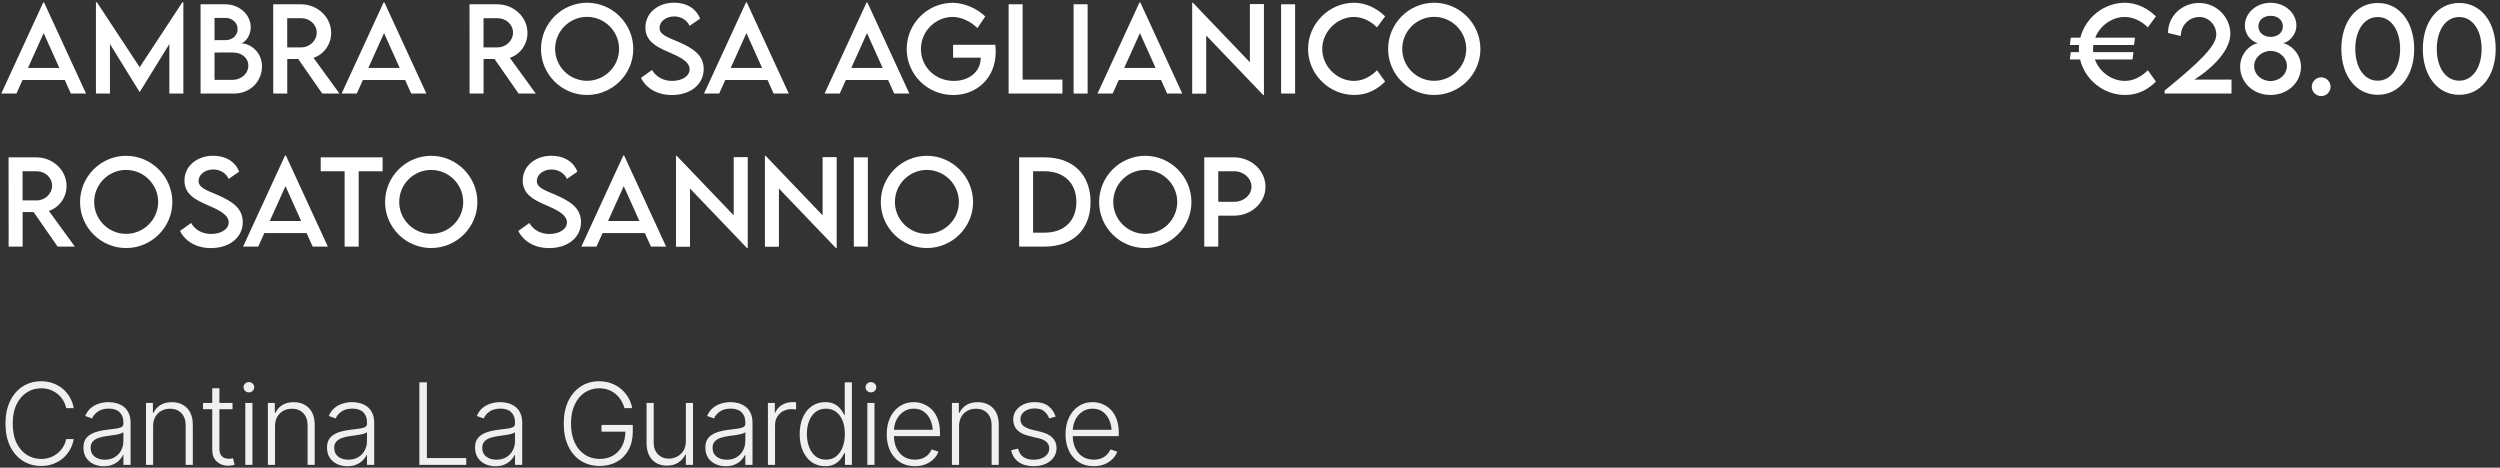
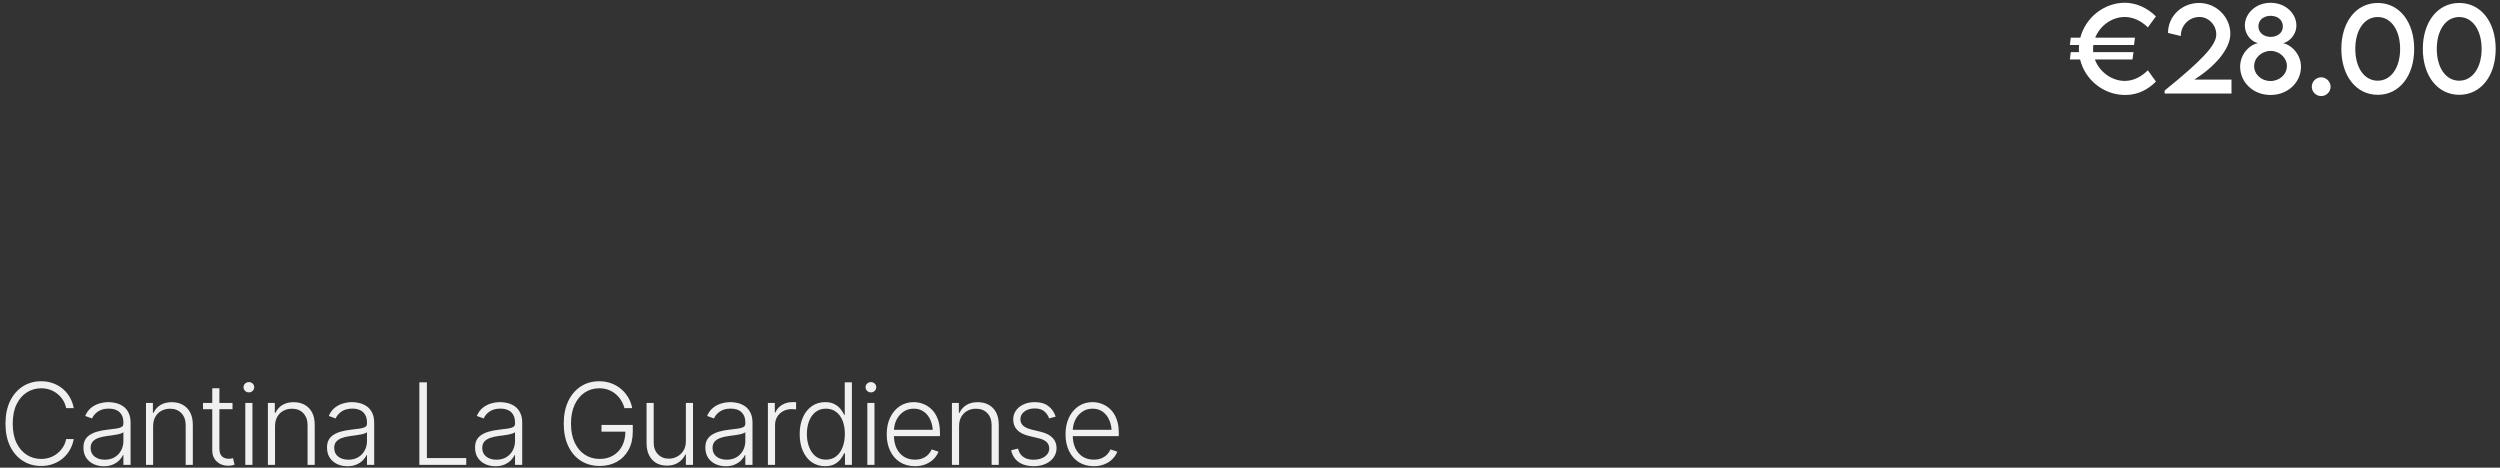
<svg xmlns="http://www.w3.org/2000/svg" width="882" height="165" viewBox="0 0 882 165" fill="none">
  <rect x="0" y="0" width="882" height="165" fill="#333333" stroke="none" />
-   <path d="M25 33L22.852 28.215H7.949L5.801 33H0.449L15.254 0.871H15.547L30.352 33H25ZM9.863 23.977H20.938L15.41 11.672L9.863 23.977ZM64.316 0.832H64.688V33H59.746V15.539L49.297 32.473H49.258L38.789 15.52V33H33.848V0.832H34.219L49.277 23.723L64.316 0.832ZM84.922 15.266C88.457 15.266 92.441 18.508 92.441 23.41C92.441 28.234 88.789 33 82.539 33H70.762V1.516H79.356C84.785 1.516 88.457 5.422 88.457 9.602C88.457 13 86.094 15.266 84.922 15.266ZM79.648 6.32H75.684V14.172L79.59 14.152C82.031 14.172 83.828 12.492 83.828 10.246C83.828 8 81.875 6.32 79.648 6.32ZM82.09 28.176C84.922 28.176 87.617 26.125 87.617 23.078C87.617 20.695 85.586 18.508 82.012 18.508L75.684 18.527V28.176H82.09ZM119.766 33H113.691L105.215 20.812H101.348V33H96.406L96.387 1.516H106.172C112.031 1.516 116.836 6.027 116.836 11.633C116.836 15.695 114.219 19.23 110.605 20.402L119.766 33ZM101.328 16.711H106.289C109.258 16.73 111.738 14.328 111.738 11.516C111.738 8.586 109.219 6.418 106.289 6.418H101.328V16.711ZM145.078 33L142.93 28.215H128.027L125.879 33H120.527L135.332 0.871H135.625L150.43 33H145.078ZM129.941 23.977H141.016L135.488 11.672L129.941 23.977ZM189.023 33H182.949L174.473 20.812H170.605V33H165.664L165.645 1.516H175.43C181.289 1.516 186.094 6.027 186.094 11.633C186.094 15.695 183.477 19.23 179.863 20.402L189.023 33ZM170.586 16.711H175.547C178.516 16.73 180.996 14.328 180.996 11.516C180.996 8.586 178.477 6.418 175.547 6.418H170.586V16.711ZM207.109 33.508C198.164 33.508 190.859 26.203 190.859 17.297C190.859 8.312 198.164 0.969 207.129 0.969C216.074 0.969 223.418 8.312 223.418 17.297C223.418 26.203 216.074 33.508 207.109 33.508ZM207.109 28.508C213.32 28.508 218.418 23.449 218.418 17.258C218.418 11.027 213.32 5.949 207.109 5.949C200.898 5.949 195.84 11.027 195.84 17.258C195.84 23.449 200.898 28.508 207.109 28.508ZM237.031 33.527C231.855 33.527 227.93 31.105 226.133 27.473L230.039 24.68C231.445 27.141 234.062 28.547 237.09 28.547C240.625 28.547 243.301 26.848 243.301 24.445C243.301 21.535 239.16 19.777 235.488 18.195C231.797 16.555 227.695 14.641 227.695 9.699C227.695 4.543 232.168 0.949 237.832 0.949C242.324 0.949 245.684 3.117 246.973 6.574L243.301 9.113C242.324 6.984 240.156 5.793 237.871 5.793C234.98 5.793 232.676 7.59 232.676 9.816C232.676 12.277 235.586 13.156 239.414 14.797C244.395 16.984 248.262 19.387 248.262 24.348C248.262 29.934 243.418 33.527 237.031 33.527ZM272.93 33L270.781 28.215H255.879L253.73 33H248.379L263.184 0.871H263.477L278.281 33H272.93ZM257.793 23.977H268.867L263.34 11.672L257.793 23.977ZM315.469 33L313.32 28.215H298.418L296.27 33H290.918L305.723 0.871H306.016L320.82 33H315.469ZM300.332 23.977H311.406L305.879 11.672L300.332 23.977ZM351.152 15.812C351.23 16.535 351.289 17.395 351.289 18.273C351.289 27.629 344.492 33.527 336.309 33.527C327.148 33.527 319.883 26.223 319.883 17.297C319.883 8.352 327.188 0.988 336.133 0.988C340.098 1.008 344.629 2.922 347.598 5.812L344.844 9.914C342.383 7.492 339.062 5.969 336.074 5.969C330.332 5.969 324.902 10.773 324.902 17.297C324.902 23.469 329.805 28.547 336.523 28.547C341.934 28.547 345.996 25.246 345.996 20.441V20.344H336.25V15.812H351.152ZM360.781 28.078H374.824V33H355.84V1.516H360.781V28.078ZM378.77 33V1.516H383.711V33H378.77ZM411.758 33L409.609 28.215H394.707L392.559 33H387.207L402.012 0.871H402.305L417.109 33H411.758ZM396.621 23.977H407.695L402.168 11.672L396.621 23.977ZM440.957 1.438H445.918V33.547H445.684L425.547 12.512V33.039H420.605V0.969H420.859L440.957 21.965V1.438ZM451.973 33V1.516H456.914V33H451.973ZM477.812 33.508C468.887 33.508 461.484 26.164 461.484 17.277C461.484 8.41 468.887 0.969 477.734 0.969C481.816 1.027 485.586 2.766 488.672 5.773L485.801 9.66C483.594 7.453 480.723 5.988 477.637 5.988C471.934 5.988 466.484 10.988 466.484 17.297C466.484 23.645 472.012 28.547 477.656 28.547C480.879 28.547 483.652 26.945 485.82 24.797L488.672 28.781C485.957 31.457 482.5 33.508 477.812 33.508ZM505.977 33.508C497.031 33.508 489.727 26.203 489.727 17.297C489.727 8.312 497.031 0.969 505.996 0.969C514.941 0.969 522.285 8.312 522.285 17.297C522.285 26.203 514.941 33.508 505.977 33.508ZM505.977 28.508C512.188 28.508 517.285 23.449 517.285 17.258C517.285 11.027 512.188 5.949 505.977 5.949C499.766 5.949 494.707 11.027 494.707 17.258C494.707 23.449 499.766 28.508 505.977 28.508ZM26.406 87H20.332L11.855 74.812H7.988V87H3.047L3.027 55.516H12.812C18.672 55.516 23.477 60.027 23.477 65.633C23.477 69.695 20.859 73.231 17.246 74.402L26.406 87ZM7.969 70.711H12.93C15.898 70.731 18.379 68.328 18.379 65.516C18.379 62.586 15.859 60.418 12.93 60.418H7.969V70.711ZM44.492 87.508C35.547 87.508 28.242 80.203 28.242 71.297C28.242 62.312 35.547 54.969 44.512 54.969C53.457 54.969 60.801 62.312 60.801 71.297C60.801 80.203 53.457 87.508 44.492 87.508ZM44.492 82.508C50.703 82.508 55.801 77.449 55.801 71.258C55.801 65.027 50.703 59.949 44.492 59.949C38.281 59.949 33.223 65.027 33.223 71.258C33.223 77.449 38.281 82.508 44.492 82.508ZM74.414 87.527C69.238 87.527 65.312 85.106 63.516 81.473L67.422 78.68C68.828 81.141 71.445 82.547 74.473 82.547C78.008 82.547 80.684 80.848 80.684 78.445C80.684 75.535 76.543 73.777 72.871 72.195C69.18 70.555 65.078 68.641 65.078 63.699C65.078 58.543 69.551 54.949 75.215 54.949C79.707 54.949 83.066 57.117 84.356 60.574L80.684 63.113C79.707 60.984 77.539 59.793 75.254 59.793C72.363 59.793 70.059 61.59 70.059 63.816C70.059 66.277 72.969 67.156 76.797 68.797C81.777 70.984 85.644 73.387 85.644 78.348C85.644 83.934 80.801 87.527 74.414 87.527ZM110.312 87L108.164 82.215H93.262L91.113 87H85.762L100.566 54.871H100.859L115.664 87H110.312ZM95.176 77.977H106.25L100.723 65.672L95.176 77.977ZM134.98 55.516V60.418H126.543V87H121.582V60.418H113.145V55.516H134.98ZM152.109 87.508C143.164 87.508 135.859 80.203 135.859 71.297C135.859 62.312 143.164 54.969 152.129 54.969C161.074 54.969 168.418 62.312 168.418 71.297C168.418 80.203 161.074 87.508 152.109 87.508ZM152.109 82.508C158.32 82.508 163.418 77.449 163.418 71.258C163.418 65.027 158.32 59.949 152.109 59.949C145.898 59.949 140.84 65.027 140.84 71.258C140.84 77.449 145.898 82.508 152.109 82.508ZM193.75 87.527C188.574 87.527 184.648 85.106 182.852 81.473L186.758 78.68C188.164 81.141 190.781 82.547 193.809 82.547C197.344 82.547 200.02 80.848 200.02 78.445C200.02 75.535 195.879 73.777 192.207 72.195C188.516 70.555 184.414 68.641 184.414 63.699C184.414 58.543 188.887 54.949 194.551 54.949C199.043 54.949 202.402 57.117 203.691 60.574L200.02 63.113C199.043 60.984 196.875 59.793 194.59 59.793C191.699 59.793 189.395 61.59 189.395 63.816C189.395 66.277 192.305 67.156 196.133 68.797C201.113 70.984 204.98 73.387 204.98 78.348C204.98 83.934 200.137 87.527 193.75 87.527ZM229.648 87L227.5 82.215H212.598L210.449 87H205.098L219.902 54.871H220.195L235 87H229.648ZM214.512 77.977H225.586L220.059 65.672L214.512 77.977ZM258.848 55.438H263.809V87.547H263.574L243.438 66.512V87.039H238.496V54.969H238.75L258.848 75.965V55.438ZM290.215 55.438H295.176V87.547H294.941L274.805 66.512V87.039H269.863V54.969H270.117L290.215 75.965V55.438ZM301.23 87V55.516H306.172V87H301.23ZM326.992 87.508C318.047 87.508 310.742 80.203 310.742 71.297C310.742 62.312 318.047 54.969 327.012 54.969C335.957 54.969 343.301 62.312 343.301 71.297C343.301 80.203 335.957 87.508 326.992 87.508ZM326.992 82.508C333.203 82.508 338.301 77.449 338.301 71.258C338.301 65.027 333.203 59.949 326.992 59.949C320.781 59.949 315.723 65.027 315.723 71.258C315.723 77.449 320.781 82.508 326.992 82.508ZM368.516 55.516C378.516 55.496 384.746 61.551 384.746 71.297C384.746 80.965 378.516 87 368.516 87H359.551V55.516H368.516ZM368.555 82.078C375.43 82.078 379.746 77.918 379.746 71.277C379.746 64.598 375.41 60.418 368.496 60.418H364.473V82.078H368.555ZM404.023 87.508C395.078 87.508 387.773 80.203 387.773 71.297C387.773 62.312 395.078 54.969 404.043 54.969C412.988 54.969 420.332 62.312 420.332 71.297C420.332 80.203 412.988 87.508 404.023 87.508ZM404.023 82.508C410.234 82.508 415.332 77.449 415.332 71.258C415.332 65.027 410.234 59.949 404.023 59.949C397.812 59.949 392.754 65.027 392.754 71.258C392.754 77.449 397.812 82.508 404.023 82.508ZM424.863 87V55.516H435.391C441.484 55.516 446.465 60.184 446.465 65.906C446.465 71.512 441.484 76.082 435.391 76.082H429.805V87H424.863ZM435.391 71.199C438.77 71.219 441.523 68.816 441.523 65.867C441.523 62.859 438.77 60.418 435.391 60.418H429.805V71.18L435.391 71.199Z" fill="white" />
  <path d="M14.512 164.391C12.077 164.391 9.909 163.779 8.008 162.555C6.107 161.331 4.616 159.605 3.535 157.379C2.467 155.139 1.934 152.503 1.934 149.469C1.934 146.422 2.467 143.779 3.535 141.539C4.616 139.299 6.107 137.568 8.008 136.344C9.909 135.12 12.077 134.508 14.512 134.508C16.061 134.508 17.48 134.749 18.77 135.23C20.072 135.712 21.224 136.383 22.227 137.242C23.229 138.102 24.049 139.111 24.688 140.27C25.338 141.415 25.781 142.659 26.016 144H23.34C23.145 142.997 22.787 142.073 22.266 141.227C21.745 140.38 21.094 139.638 20.312 139C19.544 138.362 18.672 137.867 17.695 137.516C16.719 137.164 15.658 136.988 14.512 136.988C12.676 136.988 10.996 137.47 9.473 138.434C7.962 139.384 6.751 140.79 5.84 142.652C4.941 144.501 4.492 146.773 4.492 149.469C4.492 152.164 4.941 154.436 5.84 156.285C6.751 158.134 7.962 159.534 9.473 160.484C10.996 161.435 12.676 161.91 14.512 161.91C15.658 161.91 16.719 161.734 17.695 161.383C18.672 161.031 19.544 160.536 20.312 159.898C21.094 159.26 21.745 158.518 22.266 157.672C22.787 156.826 23.145 155.901 23.34 154.898H26.016C25.781 156.24 25.338 157.49 24.688 158.648C24.049 159.794 23.229 160.797 22.227 161.656C21.224 162.516 20.072 163.186 18.77 163.668C17.48 164.15 16.061 164.391 14.512 164.391ZM36.621 164.488C35.306 164.488 34.102 164.234 33.008 163.727C31.914 163.206 31.042 162.457 30.391 161.48C29.753 160.491 29.434 159.293 29.434 157.887C29.434 156.806 29.635 155.901 30.039 155.172C30.443 154.443 31.022 153.844 31.777 153.375C32.533 152.893 33.418 152.516 34.434 152.242C35.462 151.956 36.595 151.741 37.832 151.598C39.056 151.441 40.091 151.311 40.938 151.207C41.784 151.09 42.428 150.908 42.871 150.66C43.314 150.413 43.535 150.016 43.535 149.469V148.961C43.535 147.464 43.092 146.292 42.207 145.445C41.322 144.586 40.052 144.156 38.398 144.156C36.823 144.156 35.54 144.501 34.551 145.191C33.561 145.882 32.871 146.695 32.48 147.633L30.059 146.754C30.553 145.569 31.237 144.618 32.109 143.902C32.982 143.186 33.958 142.672 35.039 142.359C36.12 142.034 37.214 141.871 38.32 141.871C39.154 141.871 40.02 141.982 40.918 142.203C41.816 142.424 42.656 142.802 43.438 143.336C44.219 143.87 44.85 144.618 45.332 145.582C45.827 146.533 46.074 147.737 46.074 149.195V164H43.535V160.543H43.379C43.092 161.181 42.65 161.806 42.051 162.418C41.452 163.017 40.703 163.512 39.805 163.902C38.906 164.293 37.845 164.488 36.621 164.488ZM36.973 162.184C38.314 162.184 39.473 161.891 40.449 161.305C41.439 160.706 42.2 159.905 42.734 158.902C43.268 157.9 43.535 156.806 43.535 155.621V152.477C43.34 152.659 43.021 152.822 42.578 152.965C42.148 153.108 41.647 153.232 41.074 153.336C40.514 153.44 39.941 153.531 39.355 153.609C38.783 153.688 38.275 153.753 37.832 153.805C36.608 153.961 35.553 154.202 34.668 154.527C33.796 154.853 33.125 155.296 32.656 155.855C32.2 156.415 31.973 157.138 31.973 158.023C31.973 159.339 32.441 160.361 33.379 161.09C34.329 161.819 35.527 162.184 36.973 162.184ZM54.023 150.367V164H51.504V142.164H53.945V145.621H54.199C54.707 144.488 55.501 143.583 56.582 142.906C57.663 142.229 59.004 141.891 60.605 141.891C62.077 141.891 63.366 142.197 64.473 142.809C65.592 143.421 66.465 144.319 67.09 145.504C67.715 146.689 68.027 148.147 68.027 149.879V164H65.508V150.035C65.508 148.251 65.007 146.832 64.004 145.777C63.001 144.723 61.66 144.195 59.98 144.195C58.835 144.195 57.812 144.449 56.914 144.957C56.016 145.452 55.306 146.161 54.785 147.086C54.277 147.997 54.023 149.091 54.023 150.367ZM82.031 142.164V144.371H71.621V142.164H82.031ZM74.883 136.969H77.402V158.297C77.402 159.482 77.695 160.374 78.281 160.973C78.867 161.559 79.681 161.852 80.723 161.852C80.957 161.852 81.191 161.839 81.426 161.812C81.673 161.773 81.934 161.721 82.207 161.656L82.754 163.941C82.454 164.059 82.109 164.15 81.719 164.215C81.328 164.28 80.924 164.312 80.508 164.312C78.893 164.312 77.552 163.818 76.484 162.828C75.417 161.826 74.883 160.517 74.883 158.902V136.969ZM86.543 164V142.164H89.062V164H86.543ZM87.812 138.434C87.292 138.434 86.842 138.258 86.465 137.906C86.1 137.542 85.918 137.105 85.918 136.598C85.918 136.103 86.1 135.68 86.465 135.328C86.842 134.977 87.292 134.801 87.812 134.801C88.333 134.801 88.776 134.977 89.141 135.328C89.505 135.68 89.688 136.103 89.688 136.598C89.688 137.105 89.505 137.542 89.141 137.906C88.776 138.258 88.333 138.434 87.812 138.434ZM97.031 150.367V164H94.512V142.164H96.953V145.621H97.207C97.715 144.488 98.509 143.583 99.59 142.906C100.671 142.229 102.012 141.891 103.613 141.891C105.085 141.891 106.374 142.197 107.48 142.809C108.6 143.421 109.473 144.319 110.098 145.504C110.723 146.689 111.035 148.147 111.035 149.879V164H108.516V150.035C108.516 148.251 108.014 146.832 107.012 145.777C106.009 144.723 104.668 144.195 102.988 144.195C101.842 144.195 100.82 144.449 99.922 144.957C99.023 145.452 98.314 146.161 97.793 147.086C97.285 147.997 97.031 149.091 97.031 150.367ZM122.559 164.488C121.243 164.488 120.039 164.234 118.945 163.727C117.852 163.206 116.979 162.457 116.328 161.48C115.69 160.491 115.371 159.293 115.371 157.887C115.371 156.806 115.573 155.901 115.977 155.172C116.38 154.443 116.96 153.844 117.715 153.375C118.47 152.893 119.355 152.516 120.371 152.242C121.4 151.956 122.533 151.741 123.77 151.598C124.993 151.441 126.029 151.311 126.875 151.207C127.721 151.09 128.366 150.908 128.809 150.66C129.251 150.413 129.473 150.016 129.473 149.469V148.961C129.473 147.464 129.03 146.292 128.145 145.445C127.259 144.586 125.99 144.156 124.336 144.156C122.76 144.156 121.478 144.501 120.488 145.191C119.499 145.882 118.809 146.695 118.418 147.633L115.996 146.754C116.491 145.569 117.174 144.618 118.047 143.902C118.919 143.186 119.896 142.672 120.977 142.359C122.057 142.034 123.151 141.871 124.258 141.871C125.091 141.871 125.957 141.982 126.855 142.203C127.754 142.424 128.594 142.802 129.375 143.336C130.156 143.87 130.788 144.618 131.27 145.582C131.764 146.533 132.012 147.737 132.012 149.195V164H129.473V160.543H129.316C129.03 161.181 128.587 161.806 127.988 162.418C127.389 163.017 126.641 163.512 125.742 163.902C124.844 164.293 123.783 164.488 122.559 164.488ZM122.91 162.184C124.251 162.184 125.41 161.891 126.387 161.305C127.376 160.706 128.138 159.905 128.672 158.902C129.206 157.9 129.473 156.806 129.473 155.621V152.477C129.277 152.659 128.958 152.822 128.516 152.965C128.086 153.108 127.585 153.232 127.012 153.336C126.452 153.44 125.879 153.531 125.293 153.609C124.72 153.688 124.212 153.753 123.77 153.805C122.546 153.961 121.491 154.202 120.605 154.527C119.733 154.853 119.062 155.296 118.594 155.855C118.138 156.415 117.91 157.138 117.91 158.023C117.91 159.339 118.379 160.361 119.316 161.09C120.267 161.819 121.465 162.184 122.91 162.184ZM147.949 164V134.898H150.605V161.617H164.492V164H147.949ZM174.785 164.488C173.47 164.488 172.266 164.234 171.172 163.727C170.078 163.206 169.206 162.457 168.555 161.48C167.917 160.491 167.598 159.293 167.598 157.887C167.598 156.806 167.799 155.901 168.203 155.172C168.607 154.443 169.186 153.844 169.941 153.375C170.697 152.893 171.582 152.516 172.598 152.242C173.626 151.956 174.759 151.741 175.996 151.598C177.22 151.441 178.255 151.311 179.102 151.207C179.948 151.09 180.592 150.908 181.035 150.66C181.478 150.413 181.699 150.016 181.699 149.469V148.961C181.699 147.464 181.257 146.292 180.371 145.445C179.486 144.586 178.216 144.156 176.562 144.156C174.987 144.156 173.704 144.501 172.715 145.191C171.725 145.882 171.035 146.695 170.645 147.633L168.223 146.754C168.717 145.569 169.401 144.618 170.273 143.902C171.146 143.186 172.122 142.672 173.203 142.359C174.284 142.034 175.378 141.871 176.484 141.871C177.318 141.871 178.184 141.982 179.082 142.203C179.98 142.424 180.82 142.802 181.602 143.336C182.383 143.87 183.014 144.618 183.496 145.582C183.991 146.533 184.238 147.737 184.238 149.195V164H181.699V160.543H181.543C181.257 161.181 180.814 161.806 180.215 162.418C179.616 163.017 178.867 163.512 177.969 163.902C177.07 164.293 176.009 164.488 174.785 164.488ZM175.137 162.184C176.478 162.184 177.637 161.891 178.613 161.305C179.603 160.706 180.365 159.905 180.898 158.902C181.432 157.9 181.699 156.806 181.699 155.621V152.477C181.504 152.659 181.185 152.822 180.742 152.965C180.312 153.108 179.811 153.232 179.238 153.336C178.678 153.44 178.105 153.531 177.52 153.609C176.947 153.688 176.439 153.753 175.996 153.805C174.772 153.961 173.717 154.202 172.832 154.527C171.96 154.853 171.289 155.296 170.82 155.855C170.365 156.415 170.137 157.138 170.137 158.023C170.137 159.339 170.605 160.361 171.543 161.09C172.493 161.819 173.691 162.184 175.137 162.184ZM211.582 164.391C209.043 164.391 206.816 163.779 204.902 162.555C203.001 161.331 201.523 159.599 200.469 157.359C199.414 155.12 198.887 152.49 198.887 149.469C198.887 146.422 199.414 143.779 200.469 141.539C201.536 139.299 203.008 137.568 204.883 136.344C206.758 135.12 208.926 134.508 211.387 134.508C212.975 134.508 214.427 134.762 215.742 135.27C217.07 135.764 218.236 136.454 219.238 137.34C220.241 138.212 221.068 139.221 221.719 140.367C222.37 141.5 222.812 142.711 223.047 144H220.312C220.052 143.023 219.661 142.118 219.141 141.285C218.633 140.439 218.001 139.697 217.246 139.059C216.491 138.408 215.625 137.9 214.648 137.535C213.672 137.171 212.585 136.988 211.387 136.988C209.499 136.988 207.806 137.483 206.309 138.473C204.811 139.462 203.626 140.888 202.754 142.75C201.882 144.612 201.445 146.852 201.445 149.469C201.445 152.06 201.882 154.286 202.754 156.148C203.626 158.01 204.824 159.436 206.348 160.426C207.871 161.415 209.616 161.91 211.582 161.91C213.366 161.91 214.935 161.513 216.289 160.719C217.656 159.924 218.724 158.792 219.492 157.32C220.26 155.849 220.645 154.085 220.645 152.027L221.504 152.301H212.207V149.918H223.242V152.301C223.242 154.788 222.741 156.936 221.738 158.746C220.749 160.543 219.375 161.936 217.617 162.926C215.859 163.902 213.848 164.391 211.582 164.391ZM241.973 155.68V142.164H244.492V164H241.973V160.367H241.777C241.257 161.487 240.443 162.424 239.336 163.18C238.229 163.922 236.875 164.286 235.273 164.273C233.88 164.273 232.643 163.974 231.562 163.375C230.495 162.763 229.648 161.865 229.023 160.68C228.411 159.482 228.105 158.023 228.105 156.305V142.164H230.625V156.168C230.625 157.861 231.126 159.228 232.129 160.27C233.145 161.311 234.434 161.826 235.996 161.812C236.986 161.812 237.936 161.578 238.848 161.109C239.759 160.641 240.508 159.951 241.094 159.039C241.68 158.128 241.973 157.008 241.973 155.68ZM256.035 164.488C254.72 164.488 253.516 164.234 252.422 163.727C251.328 163.206 250.456 162.457 249.805 161.48C249.167 160.491 248.848 159.293 248.848 157.887C248.848 156.806 249.049 155.901 249.453 155.172C249.857 154.443 250.436 153.844 251.191 153.375C251.947 152.893 252.832 152.516 253.848 152.242C254.876 151.956 256.009 151.741 257.246 151.598C258.47 151.441 259.505 151.311 260.352 151.207C261.198 151.09 261.842 150.908 262.285 150.66C262.728 150.413 262.949 150.016 262.949 149.469V148.961C262.949 147.464 262.507 146.292 261.621 145.445C260.736 144.586 259.466 144.156 257.812 144.156C256.237 144.156 254.954 144.501 253.965 145.191C252.975 145.882 252.285 146.695 251.895 147.633L249.473 146.754C249.967 145.569 250.651 144.618 251.523 143.902C252.396 143.186 253.372 142.672 254.453 142.359C255.534 142.034 256.628 141.871 257.734 141.871C258.568 141.871 259.434 141.982 260.332 142.203C261.23 142.424 262.07 142.802 262.852 143.336C263.633 143.87 264.264 144.618 264.746 145.582C265.241 146.533 265.488 147.737 265.488 149.195V164H262.949V160.543H262.793C262.507 161.181 262.064 161.806 261.465 162.418C260.866 163.017 260.117 163.512 259.219 163.902C258.32 164.293 257.259 164.488 256.035 164.488ZM256.387 162.184C257.728 162.184 258.887 161.891 259.863 161.305C260.853 160.706 261.615 159.905 262.148 158.902C262.682 157.9 262.949 156.806 262.949 155.621V152.477C262.754 152.659 262.435 152.822 261.992 152.965C261.562 153.108 261.061 153.232 260.488 153.336C259.928 153.44 259.355 153.531 258.77 153.609C258.197 153.688 257.689 153.753 257.246 153.805C256.022 153.961 254.967 154.202 254.082 154.527C253.21 154.853 252.539 155.296 252.07 155.855C251.615 156.415 251.387 157.138 251.387 158.023C251.387 159.339 251.855 160.361 252.793 161.09C253.743 161.819 254.941 162.184 256.387 162.184ZM270.918 164V142.164H273.359V145.543H273.555C273.997 144.436 274.759 143.551 275.84 142.887C276.934 142.21 278.164 141.871 279.531 141.871C279.74 141.871 279.967 141.871 280.215 141.871C280.475 141.871 280.69 141.878 280.859 141.891V144.449C280.755 144.436 280.56 144.417 280.273 144.391C279.987 144.352 279.668 144.332 279.316 144.332C278.197 144.332 277.188 144.573 276.289 145.055C275.404 145.536 274.707 146.201 274.199 147.047C273.691 147.88 273.438 148.837 273.438 149.918V164H270.918ZM291.094 164.469C289.31 164.469 287.741 164 286.387 163.062C285.046 162.112 283.997 160.784 283.242 159.078C282.5 157.372 282.129 155.393 282.129 153.141C282.129 150.901 282.507 148.935 283.262 147.242C284.017 145.549 285.065 144.234 286.406 143.297C287.76 142.346 289.329 141.871 291.113 141.871C292.454 141.871 293.561 142.112 294.434 142.594C295.319 143.062 296.029 143.642 296.562 144.332C297.109 145.022 297.526 145.693 297.812 146.344H298.027V134.898H300.547V164H298.105V159.938H297.812C297.526 160.602 297.109 161.285 296.562 161.988C296.016 162.691 295.299 163.284 294.414 163.766C293.529 164.234 292.422 164.469 291.094 164.469ZM291.387 162.164C292.806 162.164 294.01 161.773 295 160.992C295.99 160.211 296.745 159.143 297.266 157.789C297.799 156.422 298.066 154.866 298.066 153.121C298.066 151.363 297.806 149.814 297.285 148.473C296.764 147.132 296.003 146.083 295 145.328C294.01 144.56 292.806 144.176 291.387 144.176C289.941 144.176 288.717 144.573 287.715 145.367C286.712 146.161 285.951 147.236 285.43 148.59C284.922 149.931 284.668 151.441 284.668 153.121C284.668 154.801 284.928 156.324 285.449 157.691C285.97 159.059 286.725 160.146 287.715 160.953C288.717 161.76 289.941 162.164 291.387 162.164ZM305.996 164V142.164H308.516V164H305.996ZM307.266 138.434C306.745 138.434 306.296 138.258 305.918 137.906C305.553 137.542 305.371 137.105 305.371 136.598C305.371 136.103 305.553 135.68 305.918 135.328C306.296 134.977 306.745 134.801 307.266 134.801C307.786 134.801 308.229 134.977 308.594 135.328C308.958 135.68 309.141 136.103 309.141 136.598C309.141 137.105 308.958 137.542 308.594 137.906C308.229 138.258 307.786 138.434 307.266 138.434ZM322.793 164.469C320.762 164.469 318.997 163.993 317.5 163.043C316.003 162.079 314.85 160.751 314.043 159.059C313.236 157.366 312.832 155.419 312.832 153.219C312.832 151.018 313.229 149.065 314.023 147.359C314.831 145.654 315.951 144.312 317.383 143.336C318.815 142.359 320.475 141.871 322.363 141.871C323.535 141.871 324.674 142.092 325.781 142.535C326.888 142.965 327.884 143.622 328.77 144.508C329.655 145.393 330.352 146.52 330.859 147.887C331.367 149.241 331.621 150.855 331.621 152.73V153.863H314.57V151.637H330.254L329.102 152.496C329.102 150.908 328.828 149.488 328.281 148.238C327.747 146.988 326.979 145.999 325.977 145.27C324.974 144.54 323.77 144.176 322.363 144.176C320.97 144.176 319.746 144.547 318.691 145.289C317.637 146.018 316.816 146.995 316.23 148.219C315.658 149.43 315.371 150.758 315.371 152.203V153.512C315.371 155.257 315.671 156.78 316.27 158.082C316.882 159.371 317.741 160.374 318.848 161.09C319.967 161.806 321.283 162.164 322.793 162.164C323.822 162.164 324.727 162.001 325.508 161.676C326.289 161.35 326.947 160.914 327.48 160.367C328.014 159.807 328.418 159.202 328.691 158.551L331.094 159.352C330.755 160.263 330.208 161.109 329.453 161.891C328.711 162.659 327.773 163.284 326.641 163.766C325.521 164.234 324.238 164.469 322.793 164.469ZM338.359 150.367V164H335.84V142.164H338.281V145.621H338.535C339.043 144.488 339.837 143.583 340.918 142.906C341.999 142.229 343.34 141.891 344.941 141.891C346.413 141.891 347.702 142.197 348.809 142.809C349.928 143.421 350.801 144.319 351.426 145.504C352.051 146.689 352.363 148.147 352.363 149.879V164H349.844V150.035C349.844 148.251 349.342 146.832 348.34 145.777C347.337 144.723 345.996 144.195 344.316 144.195C343.171 144.195 342.148 144.449 341.25 144.957C340.352 145.452 339.642 146.161 339.121 147.086C338.613 147.997 338.359 149.091 338.359 150.367ZM372.441 146.988L370.137 147.613C369.798 146.637 369.232 145.81 368.438 145.133C367.656 144.443 366.53 144.098 365.059 144.098C363.587 144.098 362.376 144.456 361.426 145.172C360.475 145.875 360 146.78 360 147.887C360 148.811 360.319 149.573 360.957 150.172C361.608 150.758 362.611 151.22 363.965 151.559L367.266 152.359C369.089 152.815 370.456 153.525 371.367 154.488C372.292 155.439 372.754 156.643 372.754 158.102C372.754 159.326 372.409 160.419 371.719 161.383C371.042 162.346 370.098 163.102 368.887 163.648C367.676 164.195 366.27 164.469 364.668 164.469C362.533 164.469 360.775 163.987 359.395 163.023C358.014 162.047 357.129 160.654 356.738 158.844L359.16 158.258C359.46 159.547 360.072 160.523 360.996 161.188C361.921 161.852 363.132 162.184 364.629 162.184C366.296 162.184 367.637 161.806 368.652 161.051C369.668 160.296 370.176 159.358 370.176 158.238C370.176 156.441 368.984 155.25 366.602 154.664L363.047 153.805C361.146 153.349 359.74 152.633 358.828 151.656C357.917 150.68 357.461 149.462 357.461 148.004C357.461 146.806 357.786 145.745 358.438 144.82C359.102 143.896 360.007 143.173 361.152 142.652C362.298 142.132 363.6 141.871 365.059 141.871C367.064 141.871 368.665 142.333 369.863 143.258C371.061 144.169 371.921 145.413 372.441 146.988ZM385.879 164.469C383.848 164.469 382.083 163.993 380.586 163.043C379.089 162.079 377.936 160.751 377.129 159.059C376.322 157.366 375.918 155.419 375.918 153.219C375.918 151.018 376.315 149.065 377.109 147.359C377.917 145.654 379.036 144.312 380.469 143.336C381.901 142.359 383.561 141.871 385.449 141.871C386.621 141.871 387.76 142.092 388.867 142.535C389.974 142.965 390.97 143.622 391.855 144.508C392.741 145.393 393.438 146.52 393.945 147.887C394.453 149.241 394.707 150.855 394.707 152.73V153.863H377.656V151.637H393.34L392.188 152.496C392.188 150.908 391.914 149.488 391.367 148.238C390.833 146.988 390.065 145.999 389.062 145.27C388.06 144.54 386.855 144.176 385.449 144.176C384.056 144.176 382.832 144.547 381.777 145.289C380.723 146.018 379.902 146.995 379.316 148.219C378.743 149.43 378.457 150.758 378.457 152.203V153.512C378.457 155.257 378.757 156.78 379.355 158.082C379.967 159.371 380.827 160.374 381.934 161.09C383.053 161.806 384.368 162.164 385.879 162.164C386.908 162.164 387.812 162.001 388.594 161.676C389.375 161.35 390.033 160.914 390.566 160.367C391.1 159.807 391.504 159.202 391.777 158.551L394.18 159.352C393.841 160.263 393.294 161.109 392.539 161.891C391.797 162.659 390.859 163.284 389.727 163.766C388.607 164.234 387.324 164.469 385.879 164.469Z" fill="#F0F0F0" />
  <path d="M749.617 28.547C752.84 28.547 755.594 26.945 757.762 24.797L760.613 28.781C757.918 31.457 754.461 33.508 749.754 33.508C742.098 33.508 735.574 28.117 733.855 20.969H730.242L730.574 18.391H733.465C733.445 18.02 733.426 17.648 733.426 17.277C733.426 16.809 733.445 16.34 733.484 15.871H730.242L730.574 13.293H733.934C735.75 6.281 742.215 0.969 749.695 0.969C753.758 1.027 757.527 2.766 760.613 5.773L757.762 9.66C755.555 7.453 752.664 5.988 749.578 5.988C745.164 5.988 740.887 8.996 739.188 13.293H753.211L752.879 15.871H738.523C738.465 16.34 738.426 16.809 738.426 17.297C738.426 17.668 738.445 18.039 738.484 18.391H752.684L752.352 20.969H739.07C740.691 25.441 745.105 28.547 749.617 28.547ZM774.188 28.078H787.273V33H763.68V31.945C776.629 21.457 781.902 16.008 781.902 12.18C781.902 8.625 779.012 5.988 776.004 5.988C772.332 5.988 769.383 8.918 769.383 12.707L764.871 11.613C764.871 5.695 769.773 1.047 775.848 1.047C782.02 1.047 786.863 6.125 786.863 11.926C786.863 17.375 781.316 23.527 774.188 28.078ZM801.043 33.508C794.734 33.508 790.32 28.859 790.32 23.566C790.32 18.762 794.031 15.598 796.668 15.227C794.266 14.738 791.98 12.16 791.98 8.996C791.98 4.836 795.75 0.988 801.062 0.988C806.355 0.988 810.164 4.777 810.164 8.996C810.164 12.336 807.566 14.797 805.496 15.227C807.898 15.656 811.785 18.723 811.785 23.586C811.785 28.918 807.312 33.508 801.043 33.508ZM801.082 13.02C803.27 13.02 805.398 11.73 805.398 9.348C805.398 6.984 803.465 5.578 801.082 5.578C798.699 5.578 796.766 6.984 796.766 9.309C796.766 11.594 798.777 13.02 801.082 13.02ZM801.023 28.586C804.246 28.586 806.824 26.242 806.824 23.273C806.824 20.363 804.188 17.961 801.082 17.961C797.957 17.961 795.262 20.363 795.262 23.312C795.262 26.242 797.801 28.586 801.023 28.586ZM818.914 33.898C817.098 33.898 815.594 32.414 815.594 30.598C815.594 28.781 817.098 27.277 818.914 27.277C820.711 27.277 822.234 28.801 822.234 30.598C822.234 32.414 820.73 33.898 818.914 33.898ZM838.875 33.449C831.219 33.449 826.023 26.73 826.023 17.258C826.023 7.766 831.219 1.047 838.875 1.047C846.531 1.047 851.727 7.766 851.727 17.258C851.727 26.73 846.531 33.449 838.875 33.449ZM838.855 28.469C843.602 28.469 846.766 23.82 846.766 17.258C846.766 10.676 843.602 6.008 838.855 6.008C834.09 6.008 830.945 10.676 830.945 17.258C830.945 23.82 834.09 28.469 838.855 28.469ZM867.625 33.449C859.969 33.449 854.773 26.73 854.773 17.258C854.773 7.766 859.969 1.047 867.625 1.047C875.281 1.047 880.477 7.766 880.477 17.258C880.477 26.73 875.281 33.449 867.625 33.449ZM867.605 28.469C872.352 28.469 875.516 23.82 875.516 17.258C875.516 10.676 872.352 6.008 867.605 6.008C862.84 6.008 859.695 10.676 859.695 17.258C859.695 23.82 862.84 28.469 867.605 28.469Z" fill="white" />
</svg>